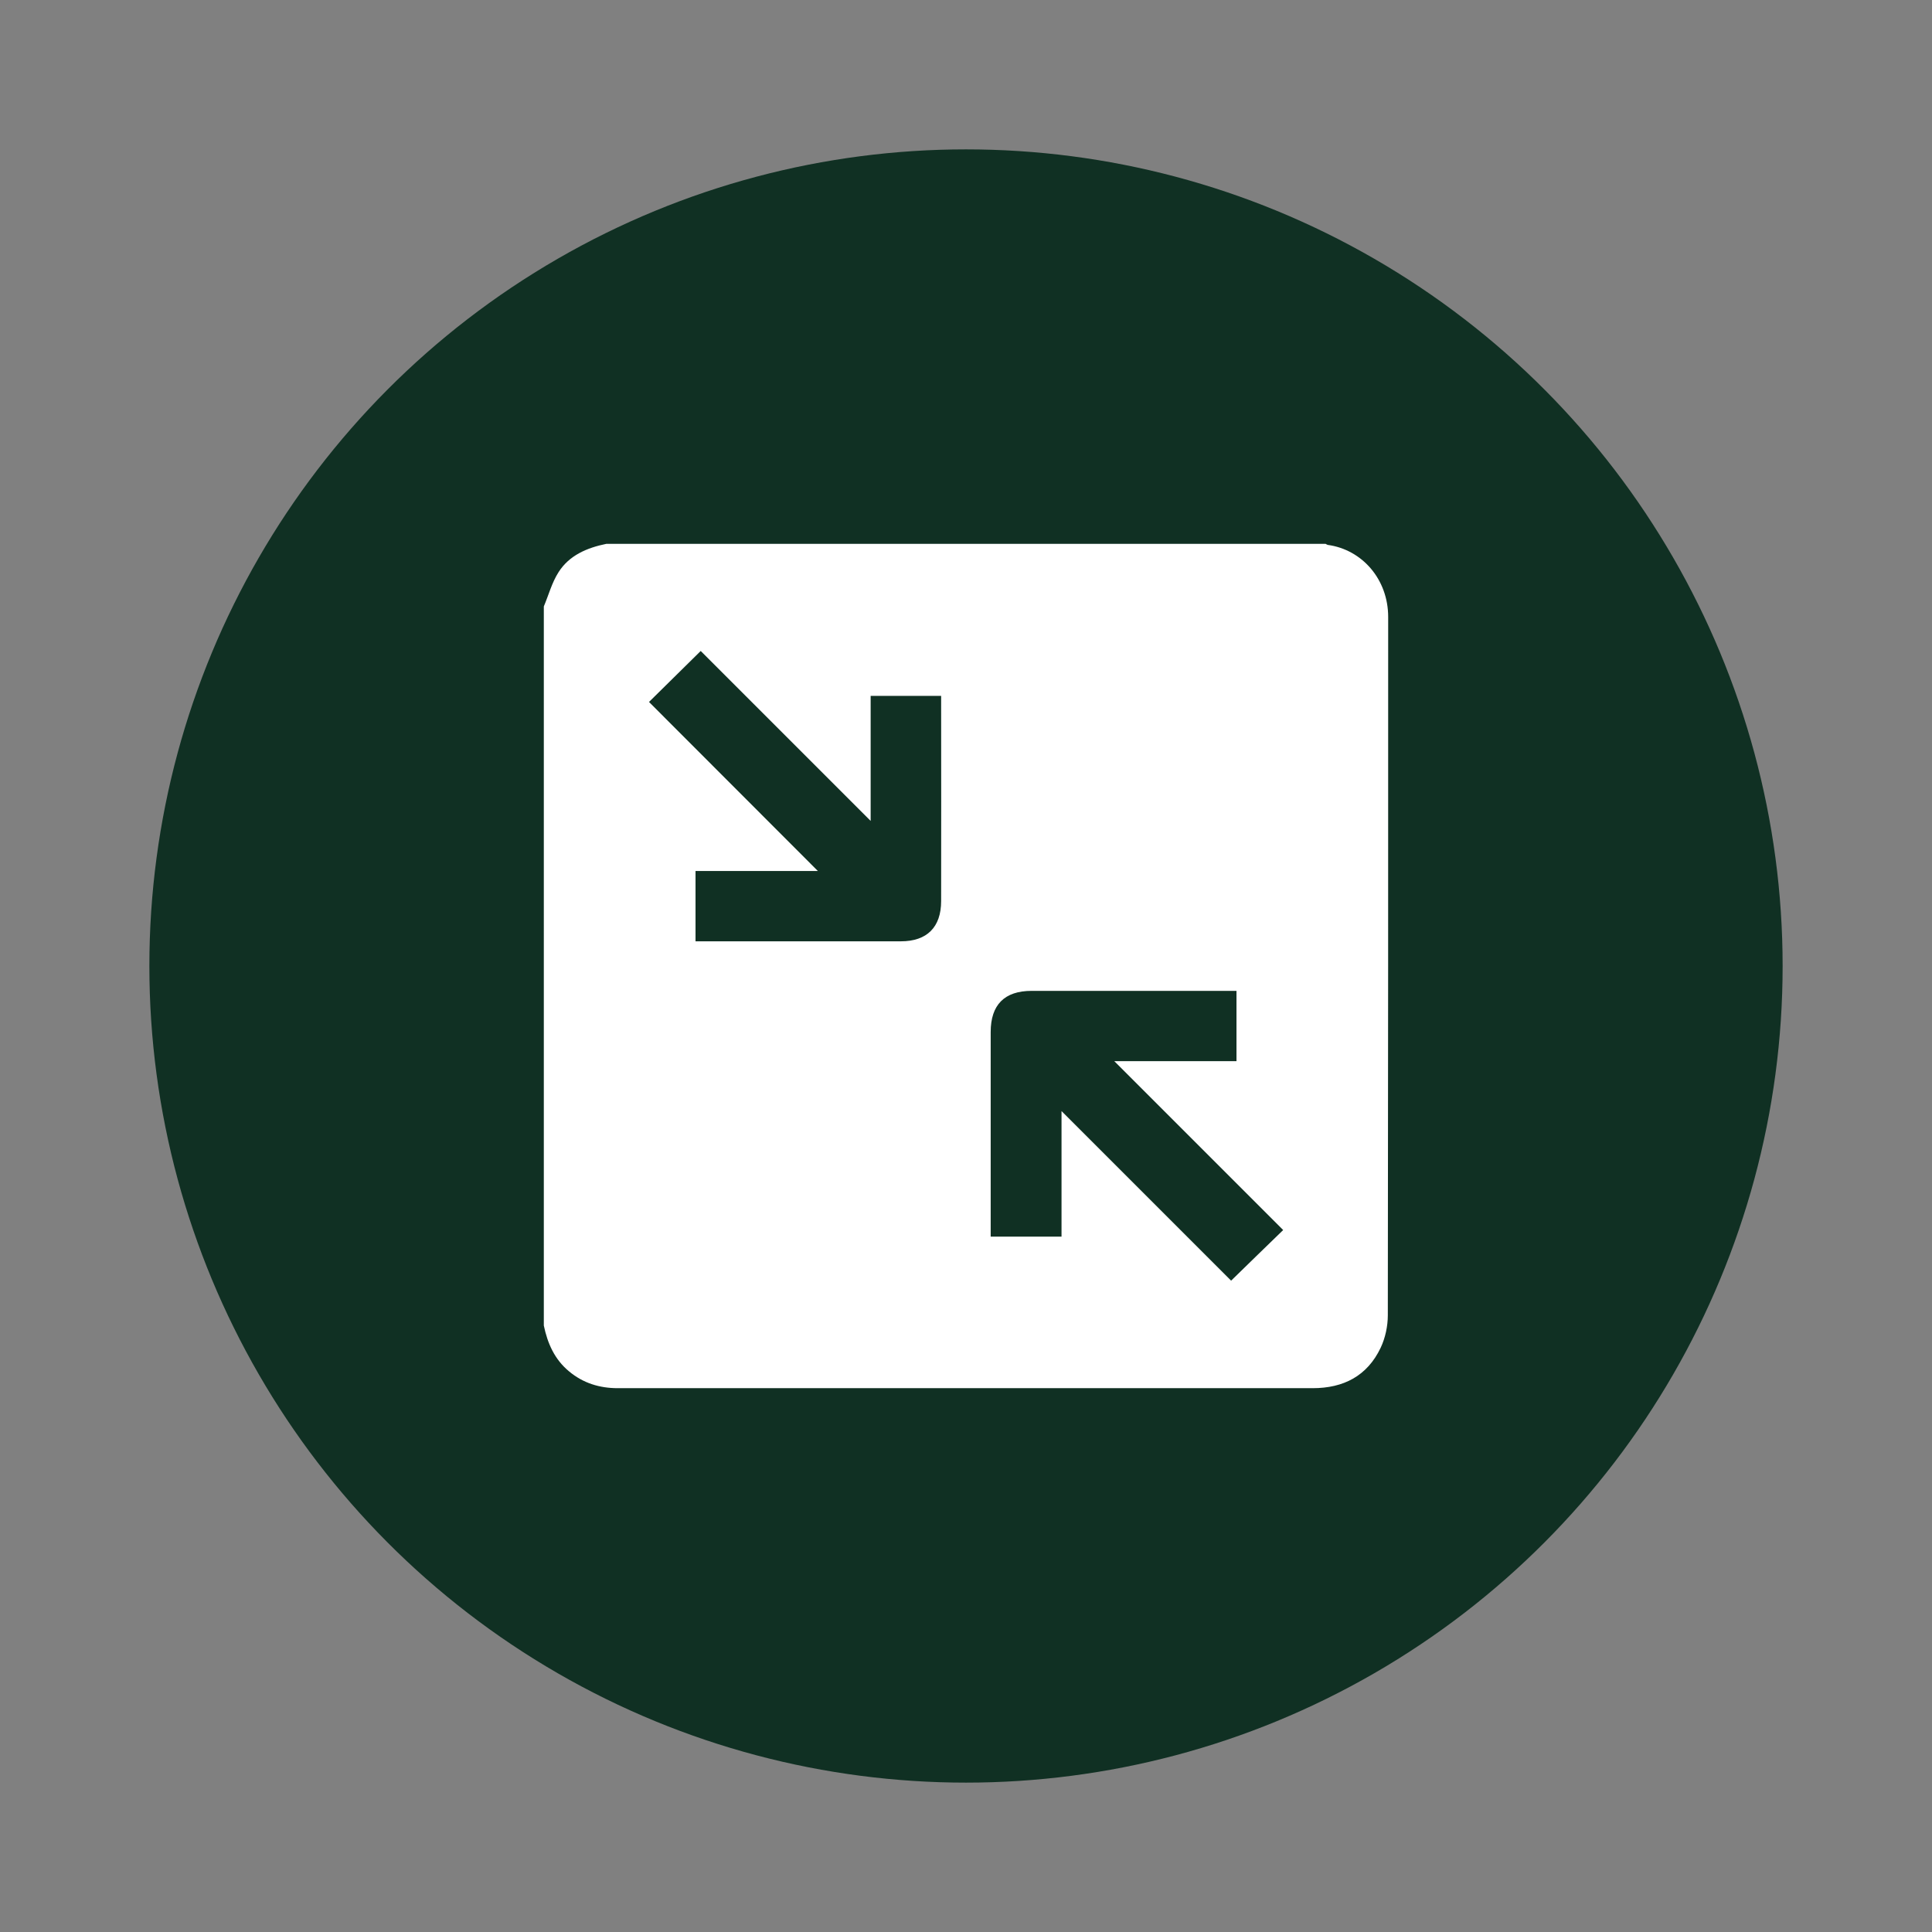
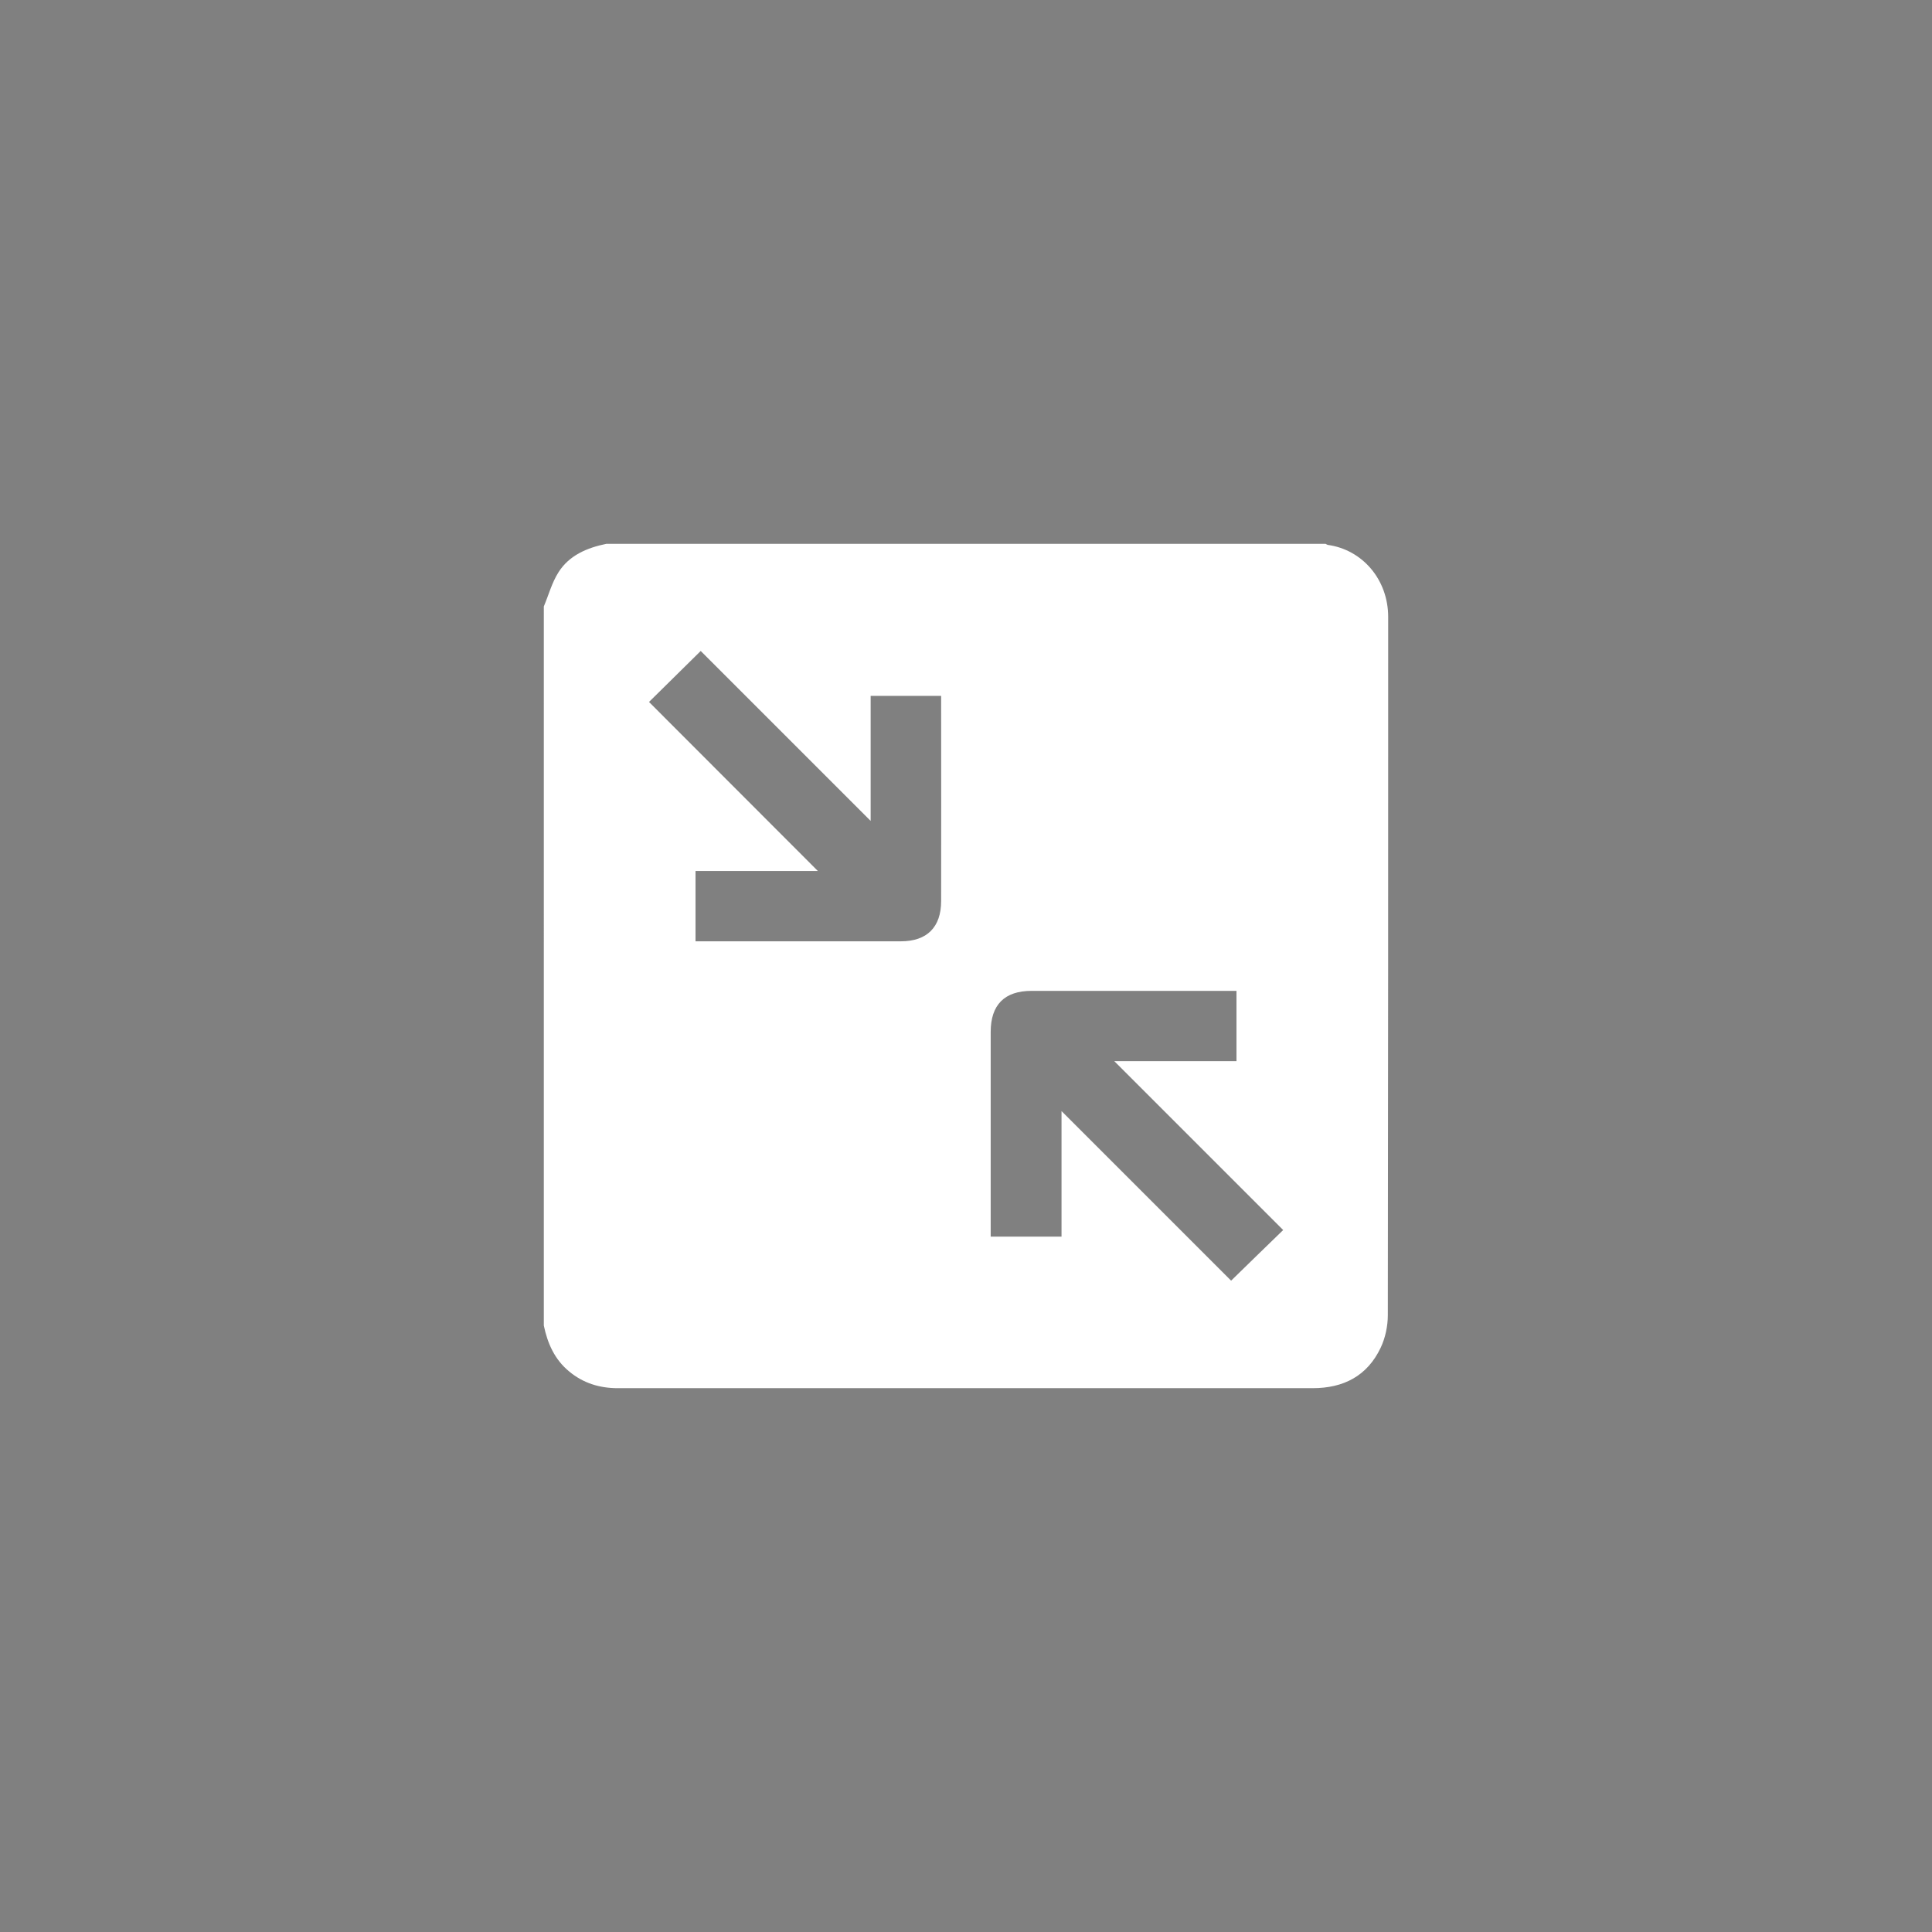
<svg xmlns="http://www.w3.org/2000/svg" id="Layer_1" x="0px" y="0px" viewBox="0 0 1080 1080" style="enable-background:new 0 0 1080 1080;" xml:space="preserve">
  <rect x="0" y="0" width="1080" height="1080" fill="#808080" stroke="none" />
  <style type="text/css"> .st0{fill:#103023;} .st1{fill:#FFFFFF;} .st2{fill:#387012;} </style>
  <g>
-     <circle class="st0" cx="540" cy="540" r="456.5" />
    <path class="st1" d="M742.2,304.6c-0.4-0.1-0.8-0.4-1.2-0.6H339c-10.8,2.2-20.8,6.4-26.8,15.9c-3.7,5.8-5.5,12.7-8.2,19.1V741 c2.1,10,6,18.9,14.1,25.6c7.9,6.6,17.1,9.4,27.2,9.4c30.3,0,60.5,0,90.8,0c99.2,0,198.5,0,297.7,0c17.2,0,30.5-6.8,38-22.6 c2.6-5.5,4-12.1,4-18.2C776,605.1,776,475,776,344.9C776,323.8,761.4,307.2,742.2,304.6z M526.1,503.7c0,14.6-7.9,22.5-22.5,22.5 c-36.7,0-73.4,0-110.1,0h-4.7v-39.3h68.4c-31.6-31.6-63.1-63.2-94.4-94.5c10.2-10,19.4-19.1,28.9-28.5c30.9,30.9,62.5,62.5,95,95 v-69.9h39.4v4.2C526.1,430,526.2,466.8,526.1,503.7z M688.2,715.9c-30.8-30.8-62.3-62.3-94.8-94.8v70.2h-39.6V576.9 c0-15.2,7.7-23,22.9-23h114.5v39.3h-68.3c31.5,31.5,63,63,94.4,94.4C706.9,697.6,697.7,706.7,688.2,715.9z" />
  </g>
</svg>